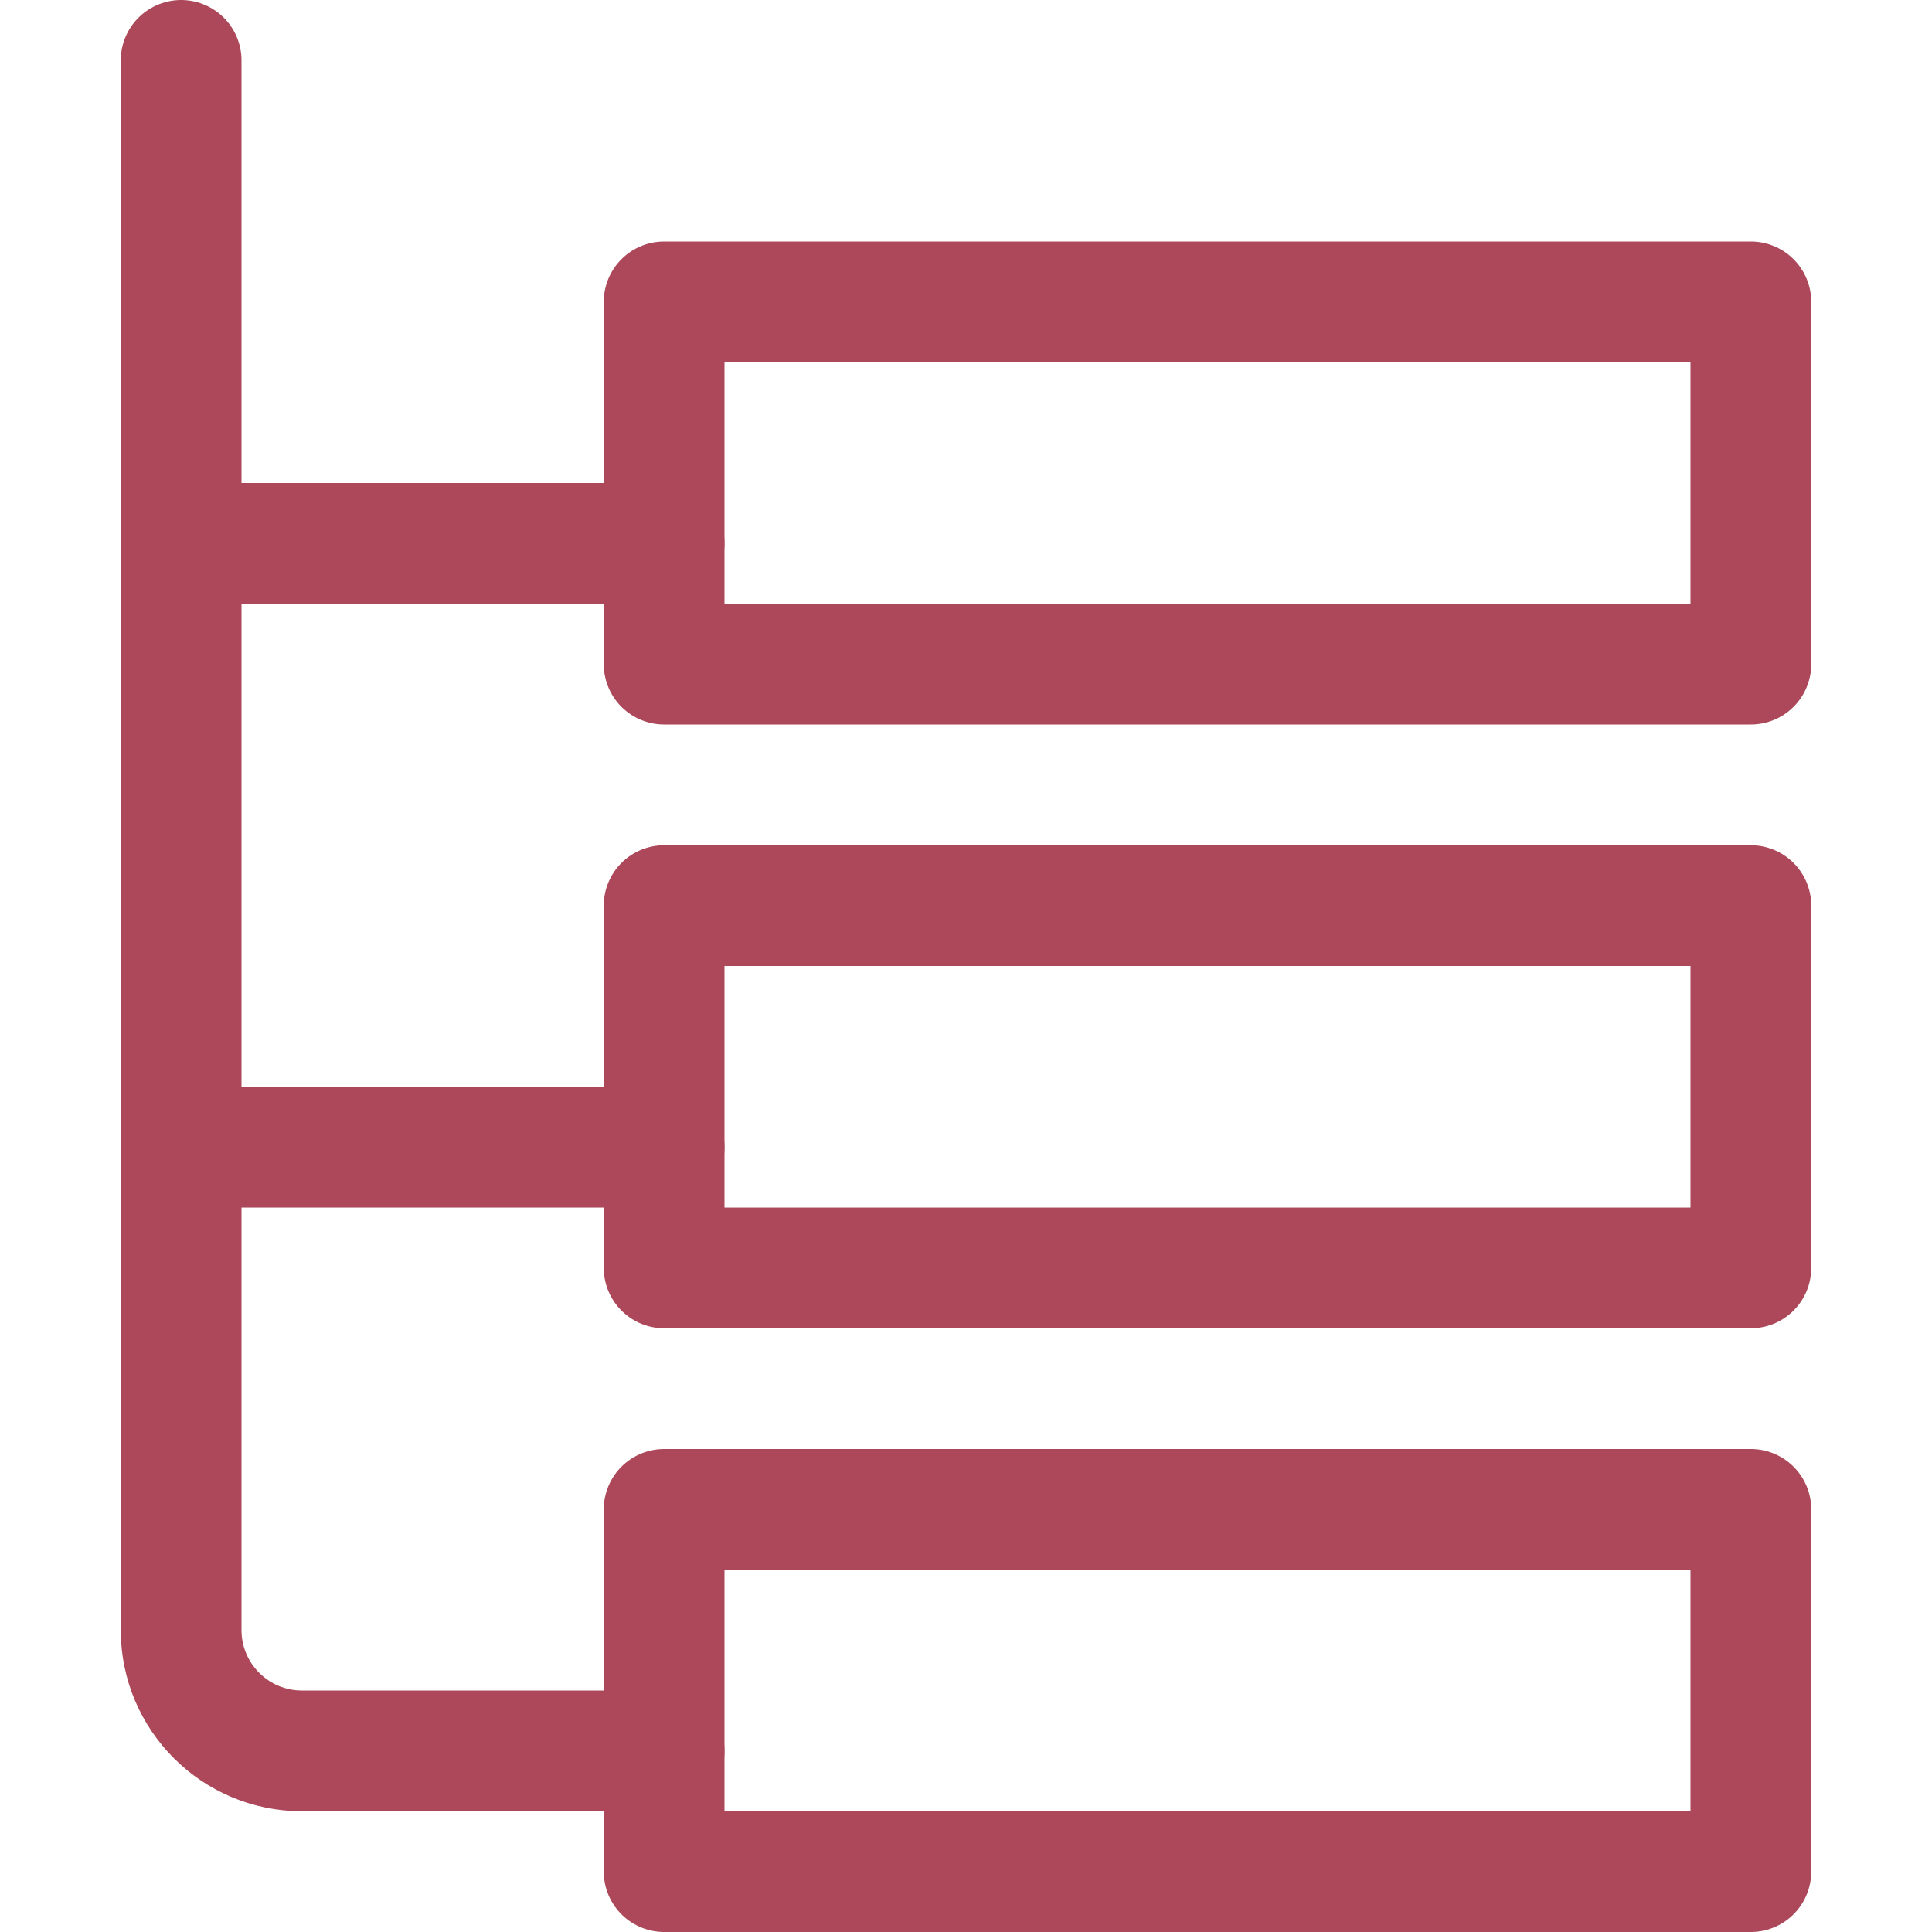
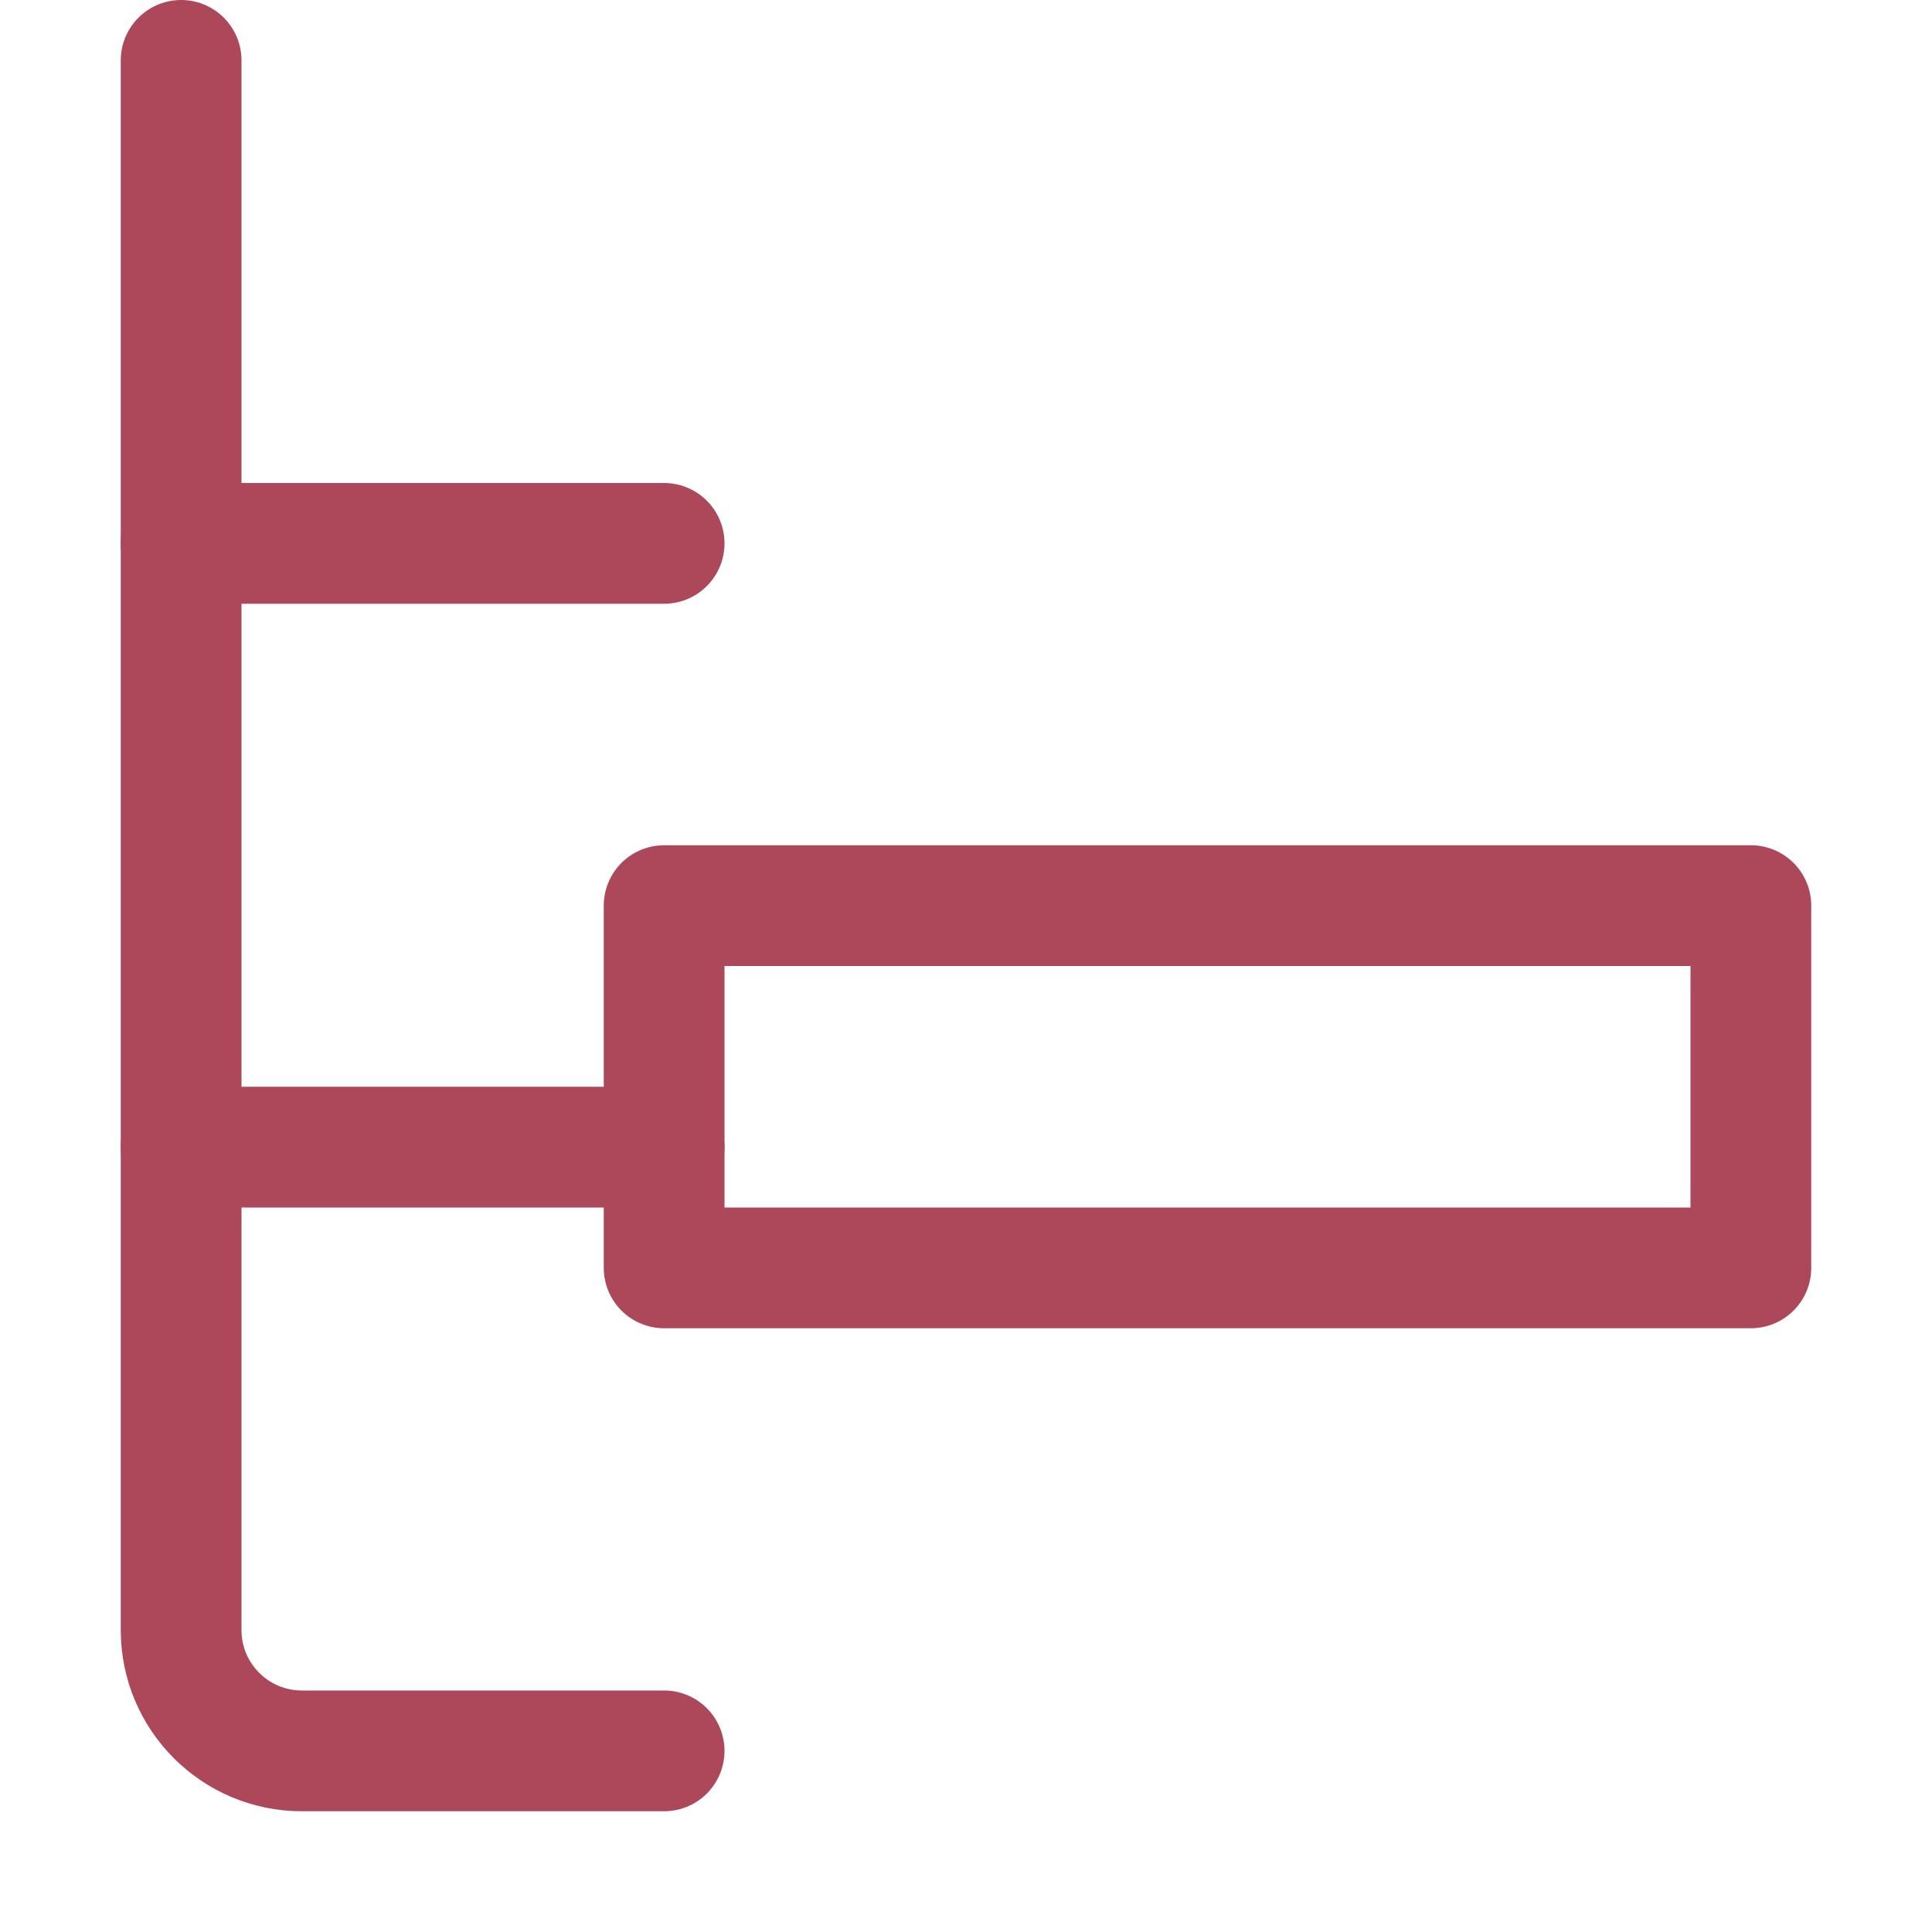
<svg xmlns="http://www.w3.org/2000/svg" version="1.1" id="Ebene_1" x="0px" y="0px" width="48px" height="48px" viewBox="0 0 48 48" enable-background="new 0 0 48 48" xml:space="preserve">
  <g transform="matrix(2,0,0,2,0,0)">
-     <path fill="none" stroke="#AC485A" stroke-width="1.5" stroke-linecap="round" stroke-linejoin="round" d="M21.75,23.25H8.25v-4.5   h13.5V23.25z" />
    <path fill="none" stroke="#AC485A" stroke-width="1.5" stroke-linecap="round" stroke-linejoin="round" d="M21.75,15.75H8.25v-4.5   h13.5V15.75z" />
-     <path fill="none" stroke="#AC485A" stroke-width="1.5" stroke-linecap="round" stroke-linejoin="round" d="M21.75,8.25H8.25v-4.5   h13.5V8.25z" />
    <path fill="none" stroke="#AC485A" stroke-width="1.5" stroke-linecap="round" stroke-linejoin="round" d="M2.25,0.75v19.5   c0,0.828,0.672,1.5,1.5,1.5h4.5" />
    <path fill="none" stroke="#AC485A" stroke-width="1.5" stroke-linecap="round" stroke-linejoin="round" d="M2.25,14.25h6" />
    <path fill="none" stroke="#AC485A" stroke-width="1.5" stroke-linecap="round" stroke-linejoin="round" d="M2.25,6.75h6" />
  </g>
</svg>